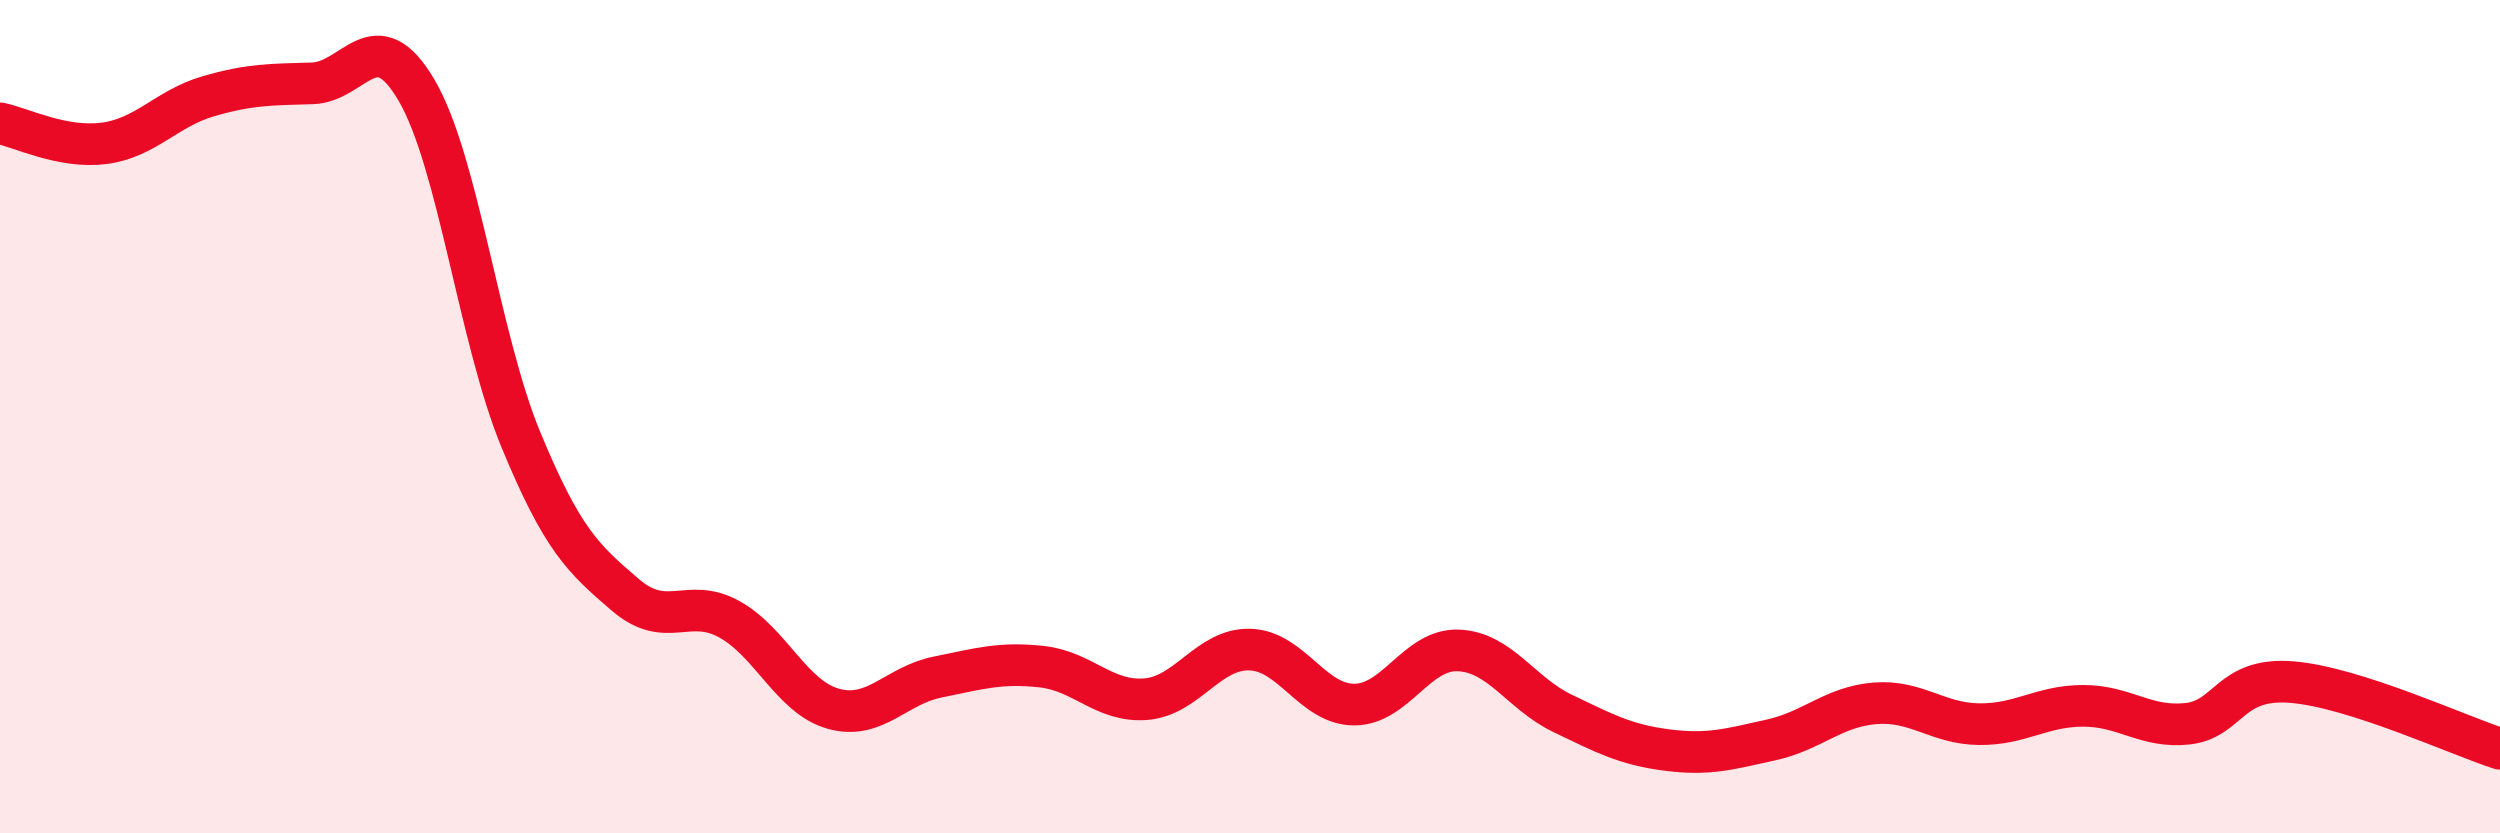
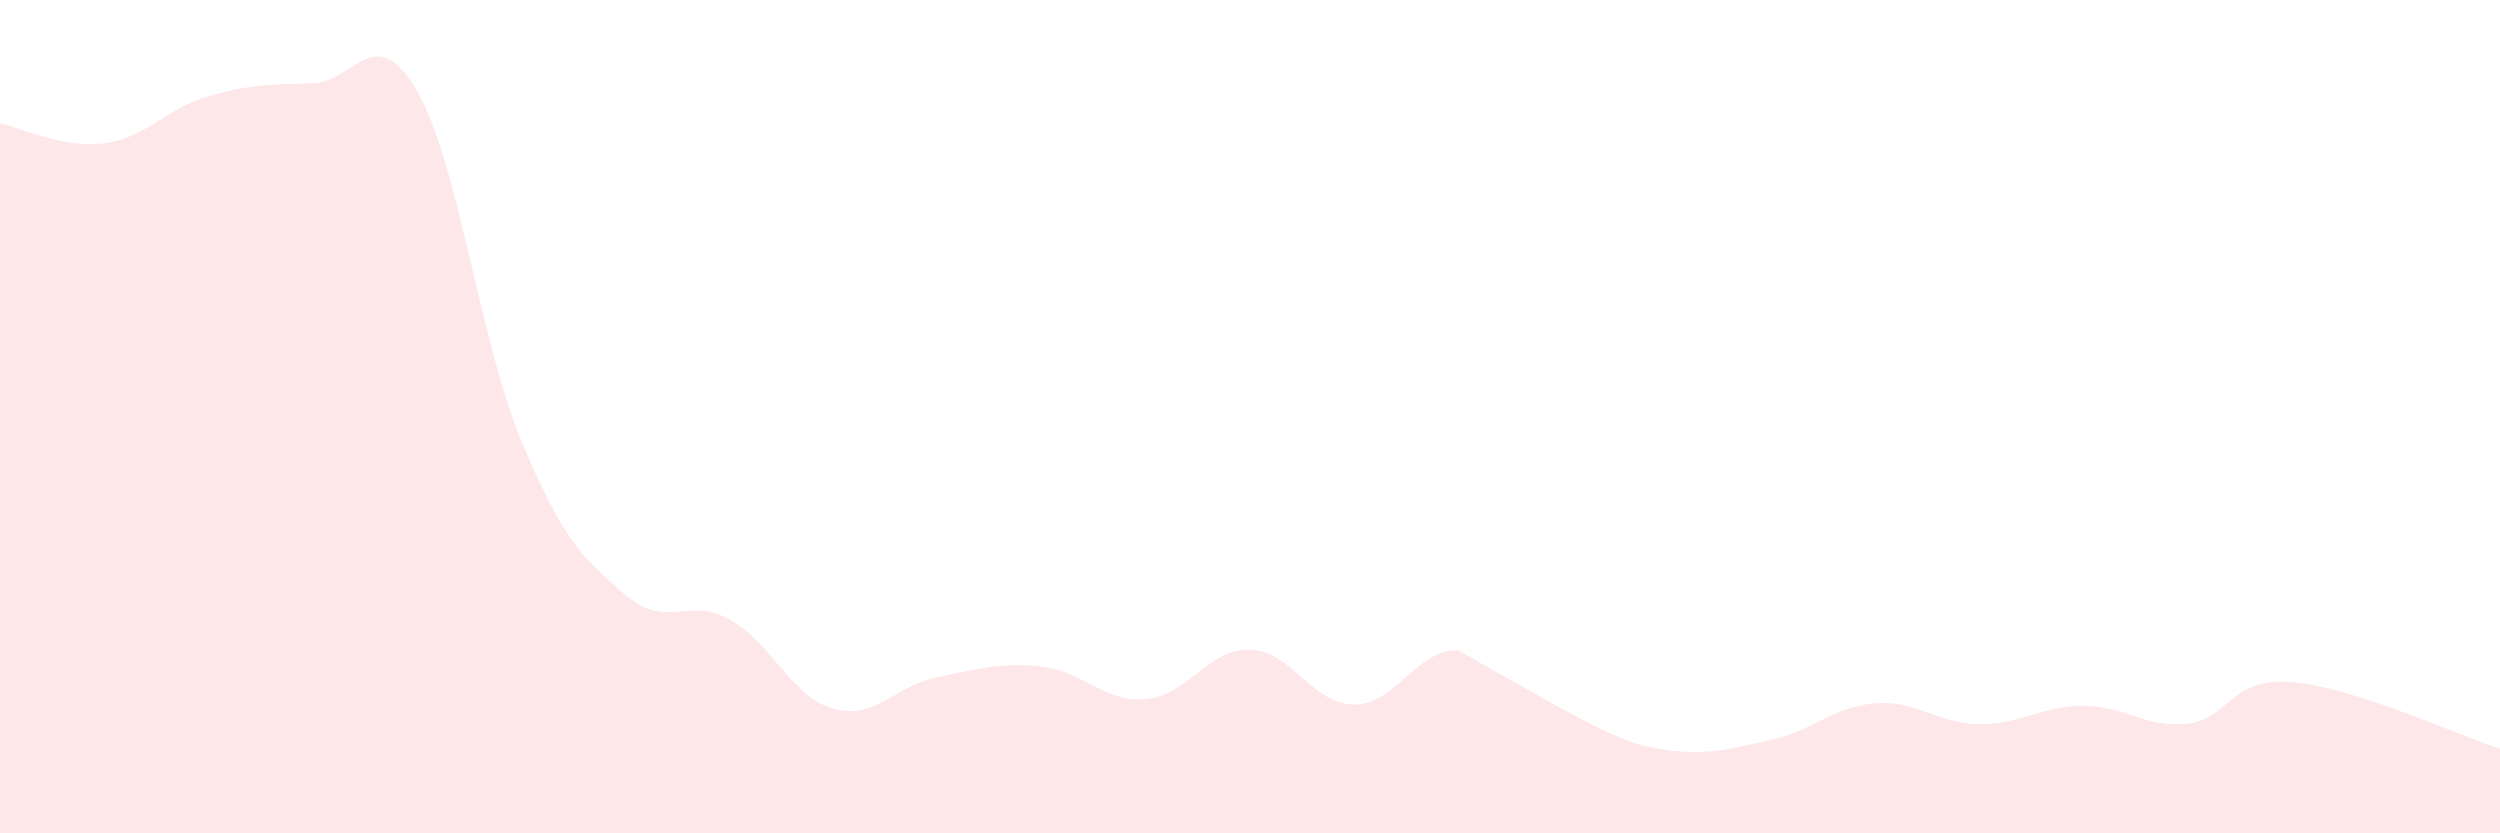
<svg xmlns="http://www.w3.org/2000/svg" width="60" height="20" viewBox="0 0 60 20">
-   <path d="M 0,2.96 C 0.5,3.06 1.5,3.57 2.5,3.44 C 3.5,3.31 4,2.6 5,2.31 C 6,2.02 6.5,2.03 7.5,2 C 8.5,1.97 9,0.46 10,2.17 C 11,3.88 11.5,8.13 12.5,10.55 C 13.5,12.97 14,13.41 15,14.27 C 16,15.13 16.5,14.31 17.5,14.86 C 18.5,15.41 19,16.73 20,17.01 C 21,17.29 21.5,16.45 22.5,16.25 C 23.5,16.05 24,15.89 25,16 C 26,16.11 26.5,16.86 27.5,16.78 C 28.5,16.7 29,15.56 30,15.59 C 31,15.62 31.5,16.91 32.5,16.91 C 33.5,16.91 34,15.57 35,15.61 C 36,15.65 36.5,16.64 37.5,17.12 C 38.5,17.6 39,17.87 40,18 C 41,18.13 41.5,17.98 42.5,17.76 C 43.5,17.54 44,16.96 45,16.88 C 46,16.8 46.5,17.37 47.5,17.38 C 48.5,17.39 49,16.94 50,16.94 C 51,16.94 51.5,17.48 52.5,17.37 C 53.5,17.26 53.5,16.25 55,16.37 C 56.5,16.49 59,17.65 60,17.97L60 20L0 20Z" fill="#EB0A25" opacity="0.1" stroke-linecap="round" stroke-linejoin="round" />
-   <path d="M 0,2.96 C 0.5,3.06 1.5,3.57 2.5,3.44 C 3.5,3.31 4,2.6 5,2.31 C 6,2.02 6.5,2.03 7.5,2 C 8.5,1.97 9,0.46 10,2.17 C 11,3.88 11.5,8.13 12.5,10.55 C 13.5,12.97 14,13.41 15,14.27 C 16,15.13 16.5,14.31 17.5,14.86 C 18.5,15.41 19,16.73 20,17.01 C 21,17.29 21.5,16.45 22.5,16.25 C 23.5,16.05 24,15.89 25,16 C 26,16.11 26.5,16.86 27.5,16.78 C 28.5,16.7 29,15.56 30,15.59 C 31,15.62 31.5,16.91 32.5,16.91 C 33.5,16.91 34,15.57 35,15.61 C 36,15.65 36.5,16.64 37.5,17.12 C 38.5,17.6 39,17.87 40,18 C 41,18.13 41.5,17.98 42.5,17.76 C 43.5,17.54 44,16.96 45,16.88 C 46,16.8 46.5,17.37 47.5,17.38 C 48.5,17.39 49,16.94 50,16.94 C 51,16.94 51.5,17.48 52.5,17.37 C 53.5,17.26 53.5,16.25 55,16.37 C 56.5,16.49 59,17.65 60,17.97" stroke="#EB0A25" stroke-width="1" fill="none" stroke-linecap="round" stroke-linejoin="round" />
+   <path d="M 0,2.96 C 0.5,3.06 1.5,3.57 2.5,3.44 C 3.5,3.31 4,2.6 5,2.31 C 6,2.02 6.5,2.03 7.5,2 C 8.5,1.97 9,0.46 10,2.17 C 11,3.88 11.5,8.13 12.5,10.55 C 13.5,12.97 14,13.41 15,14.27 C 16,15.13 16.5,14.31 17.5,14.86 C 18.5,15.41 19,16.73 20,17.01 C 21,17.29 21.5,16.45 22.5,16.25 C 23.5,16.05 24,15.89 25,16 C 26,16.11 26.5,16.86 27.5,16.78 C 28.5,16.7 29,15.56 30,15.59 C 31,15.62 31.5,16.91 32.5,16.91 C 33.5,16.91 34,15.57 35,15.61 C 38.5,17.6 39,17.87 40,18 C 41,18.13 41.5,17.98 42.5,17.76 C 43.5,17.54 44,16.96 45,16.88 C 46,16.8 46.5,17.37 47.5,17.38 C 48.5,17.39 49,16.94 50,16.94 C 51,16.94 51.5,17.48 52.5,17.37 C 53.5,17.26 53.5,16.25 55,16.37 C 56.5,16.49 59,17.65 60,17.97L60 20L0 20Z" fill="#EB0A25" opacity="0.1" stroke-linecap="round" stroke-linejoin="round" />
</svg>